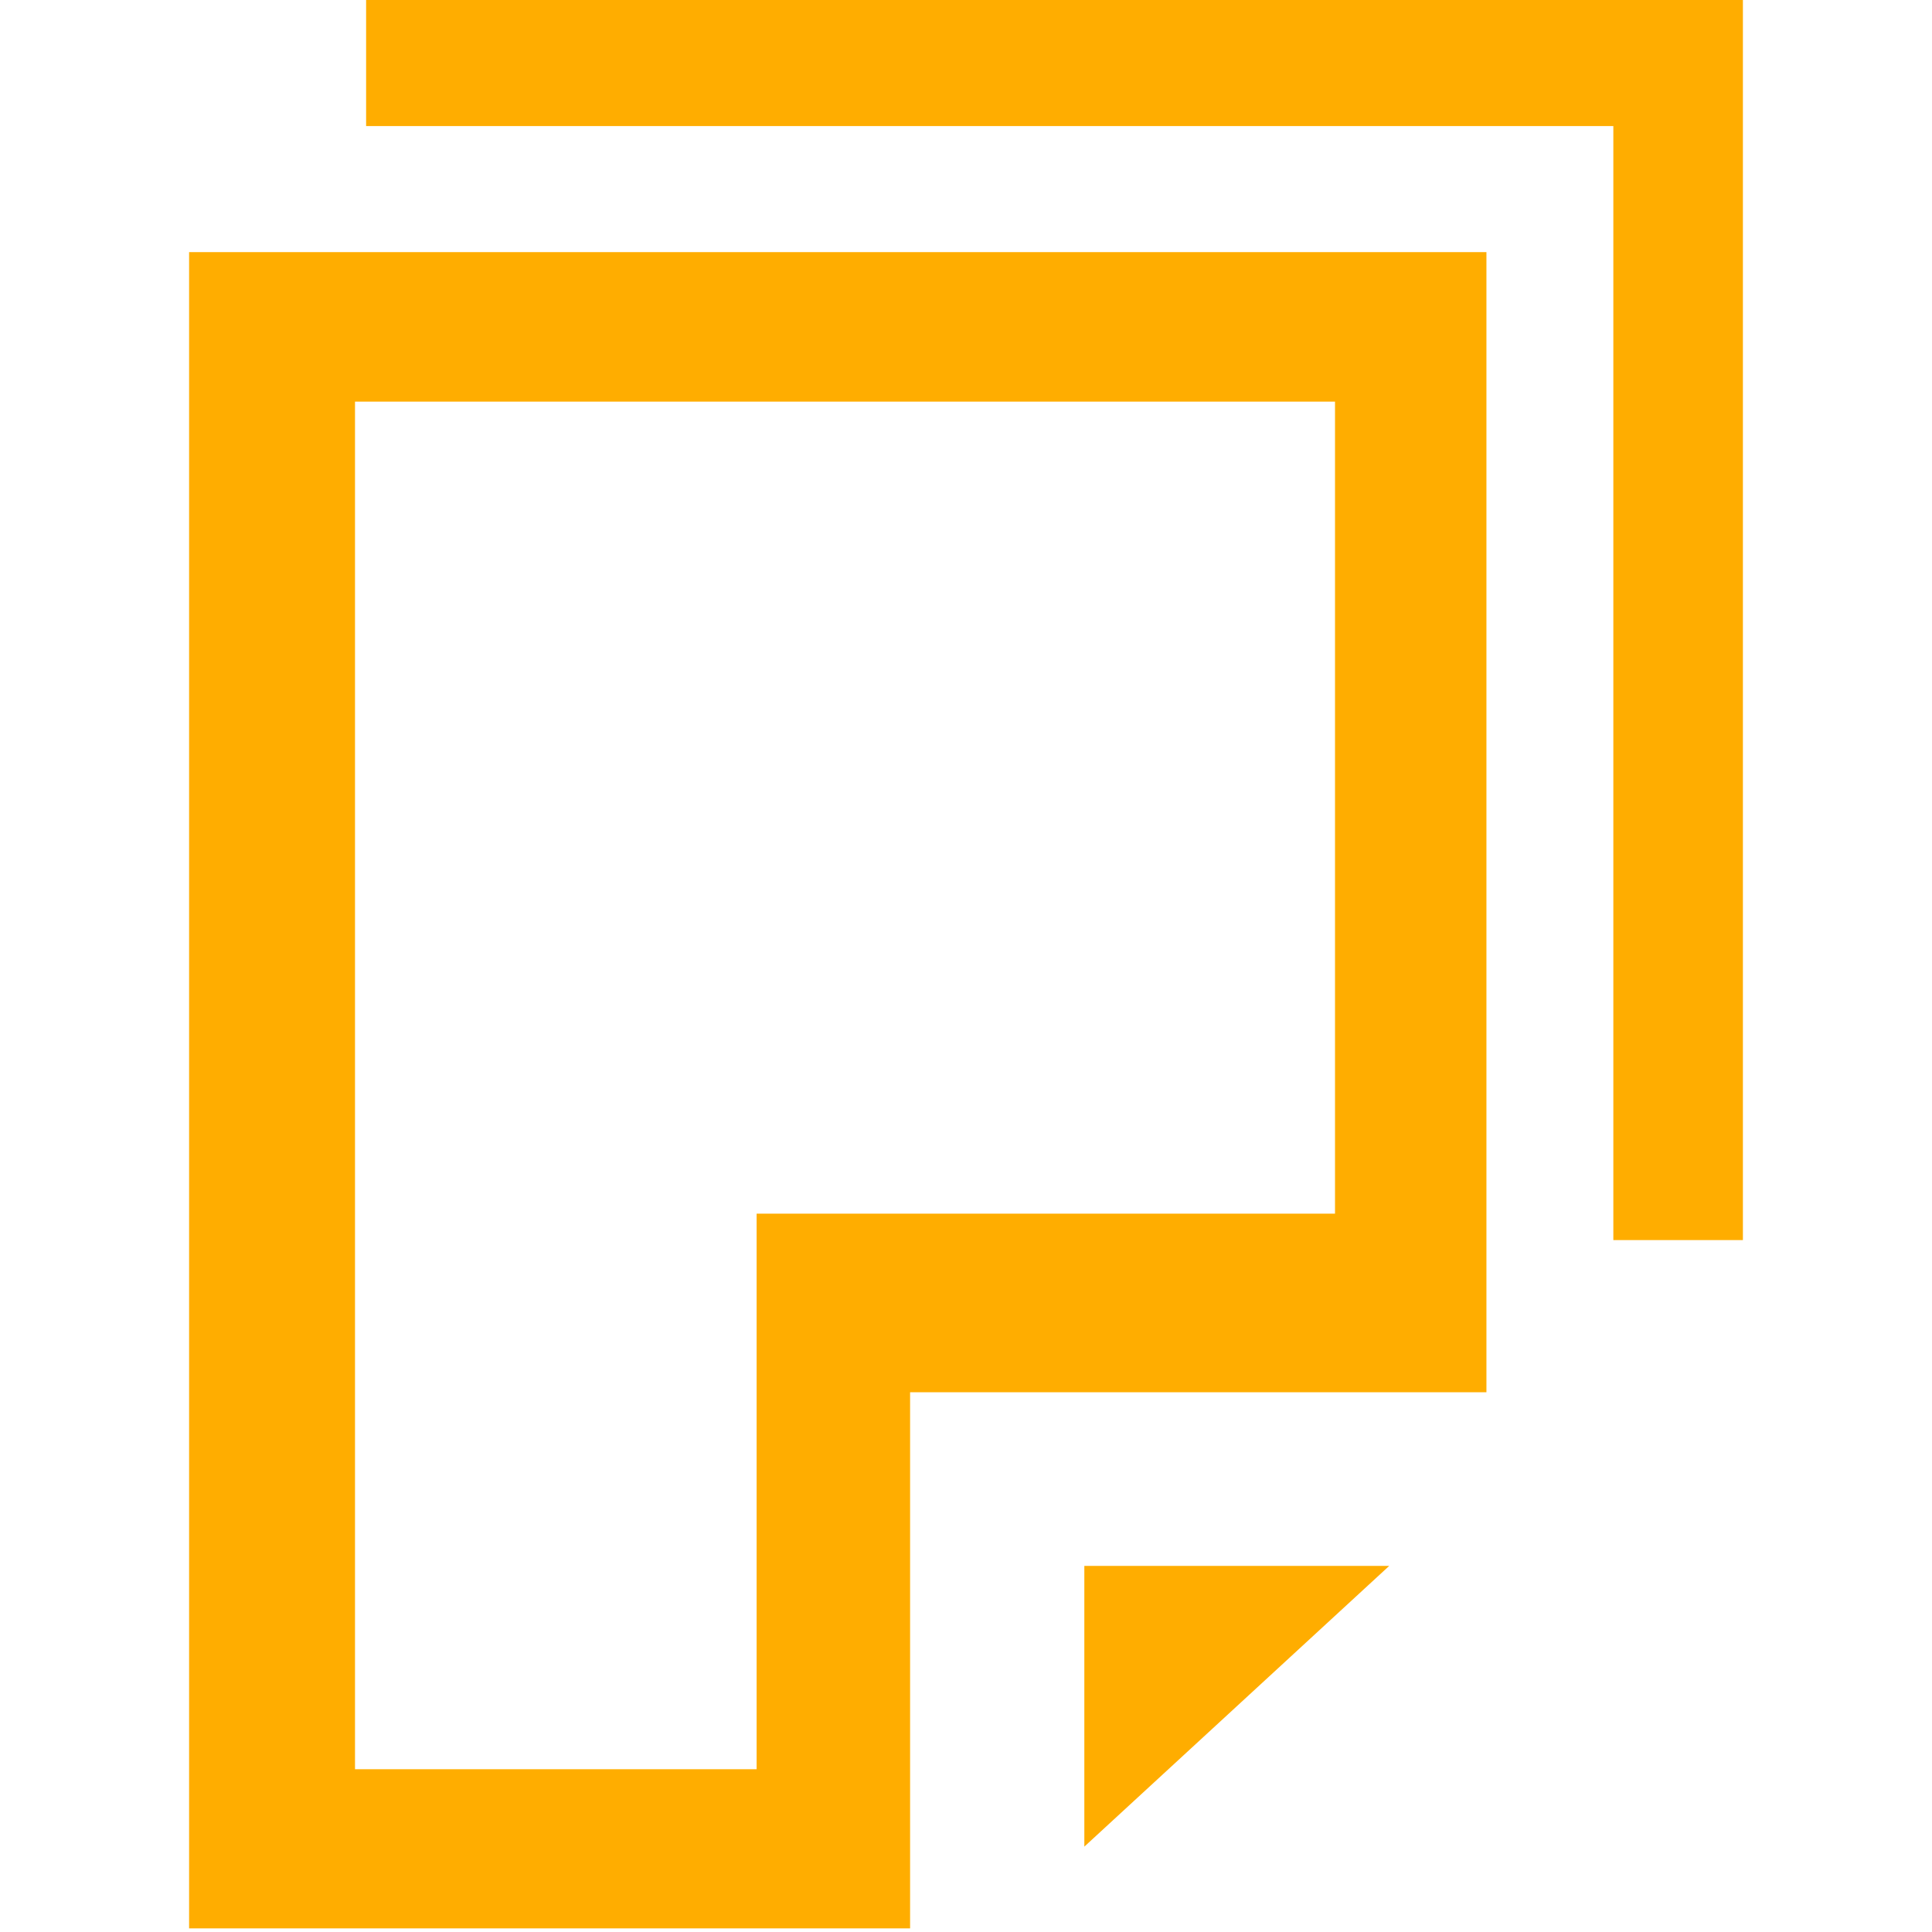
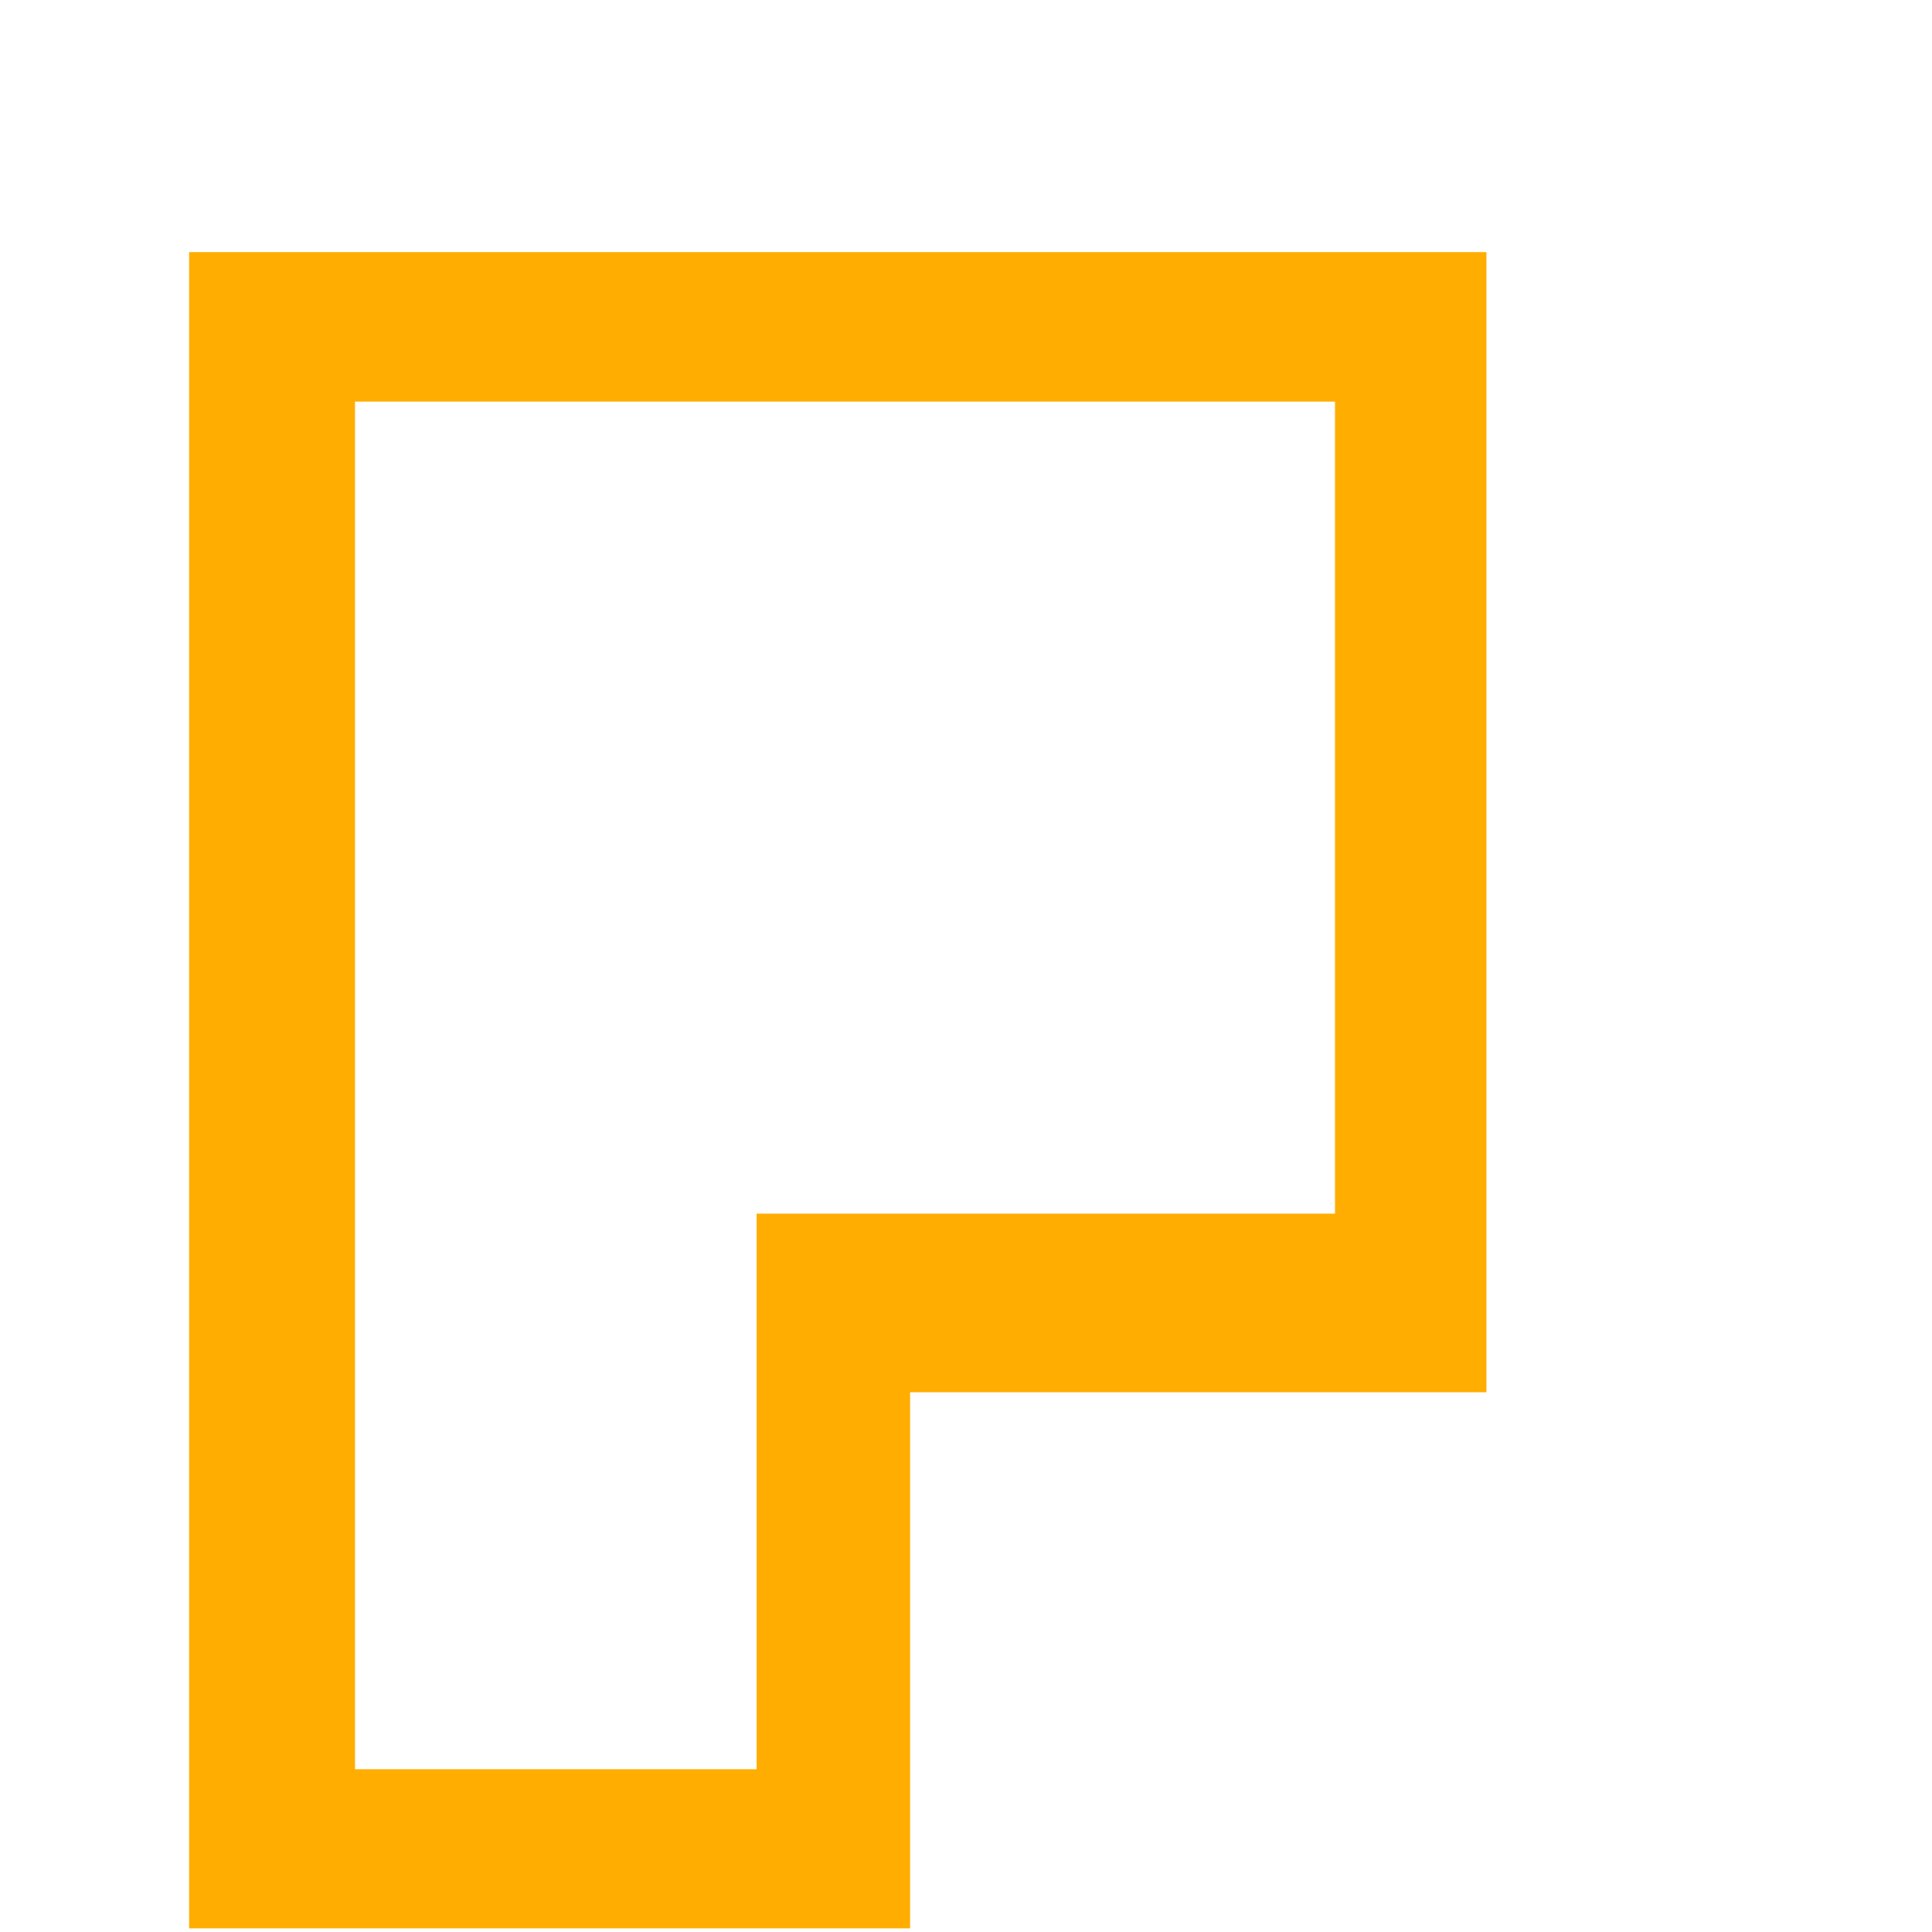
<svg xmlns="http://www.w3.org/2000/svg" width="16" height="16" viewBox="0 0 16 16" shape-rendering="geometricPrecision" fill="#ffad00">
-   <path d="M3.032-.012v1.056h10.329v9.226h1.073V-.012zM8.98 15.293l2.525-2.325H8.98z" />
  <path d="M1.566 15.97h5.971v-4.44h4.773V2.088H1.566V15.97zM2.94 3.326h8.116v6.725h-4.79v4.601H2.94V3.326z" />
</svg>